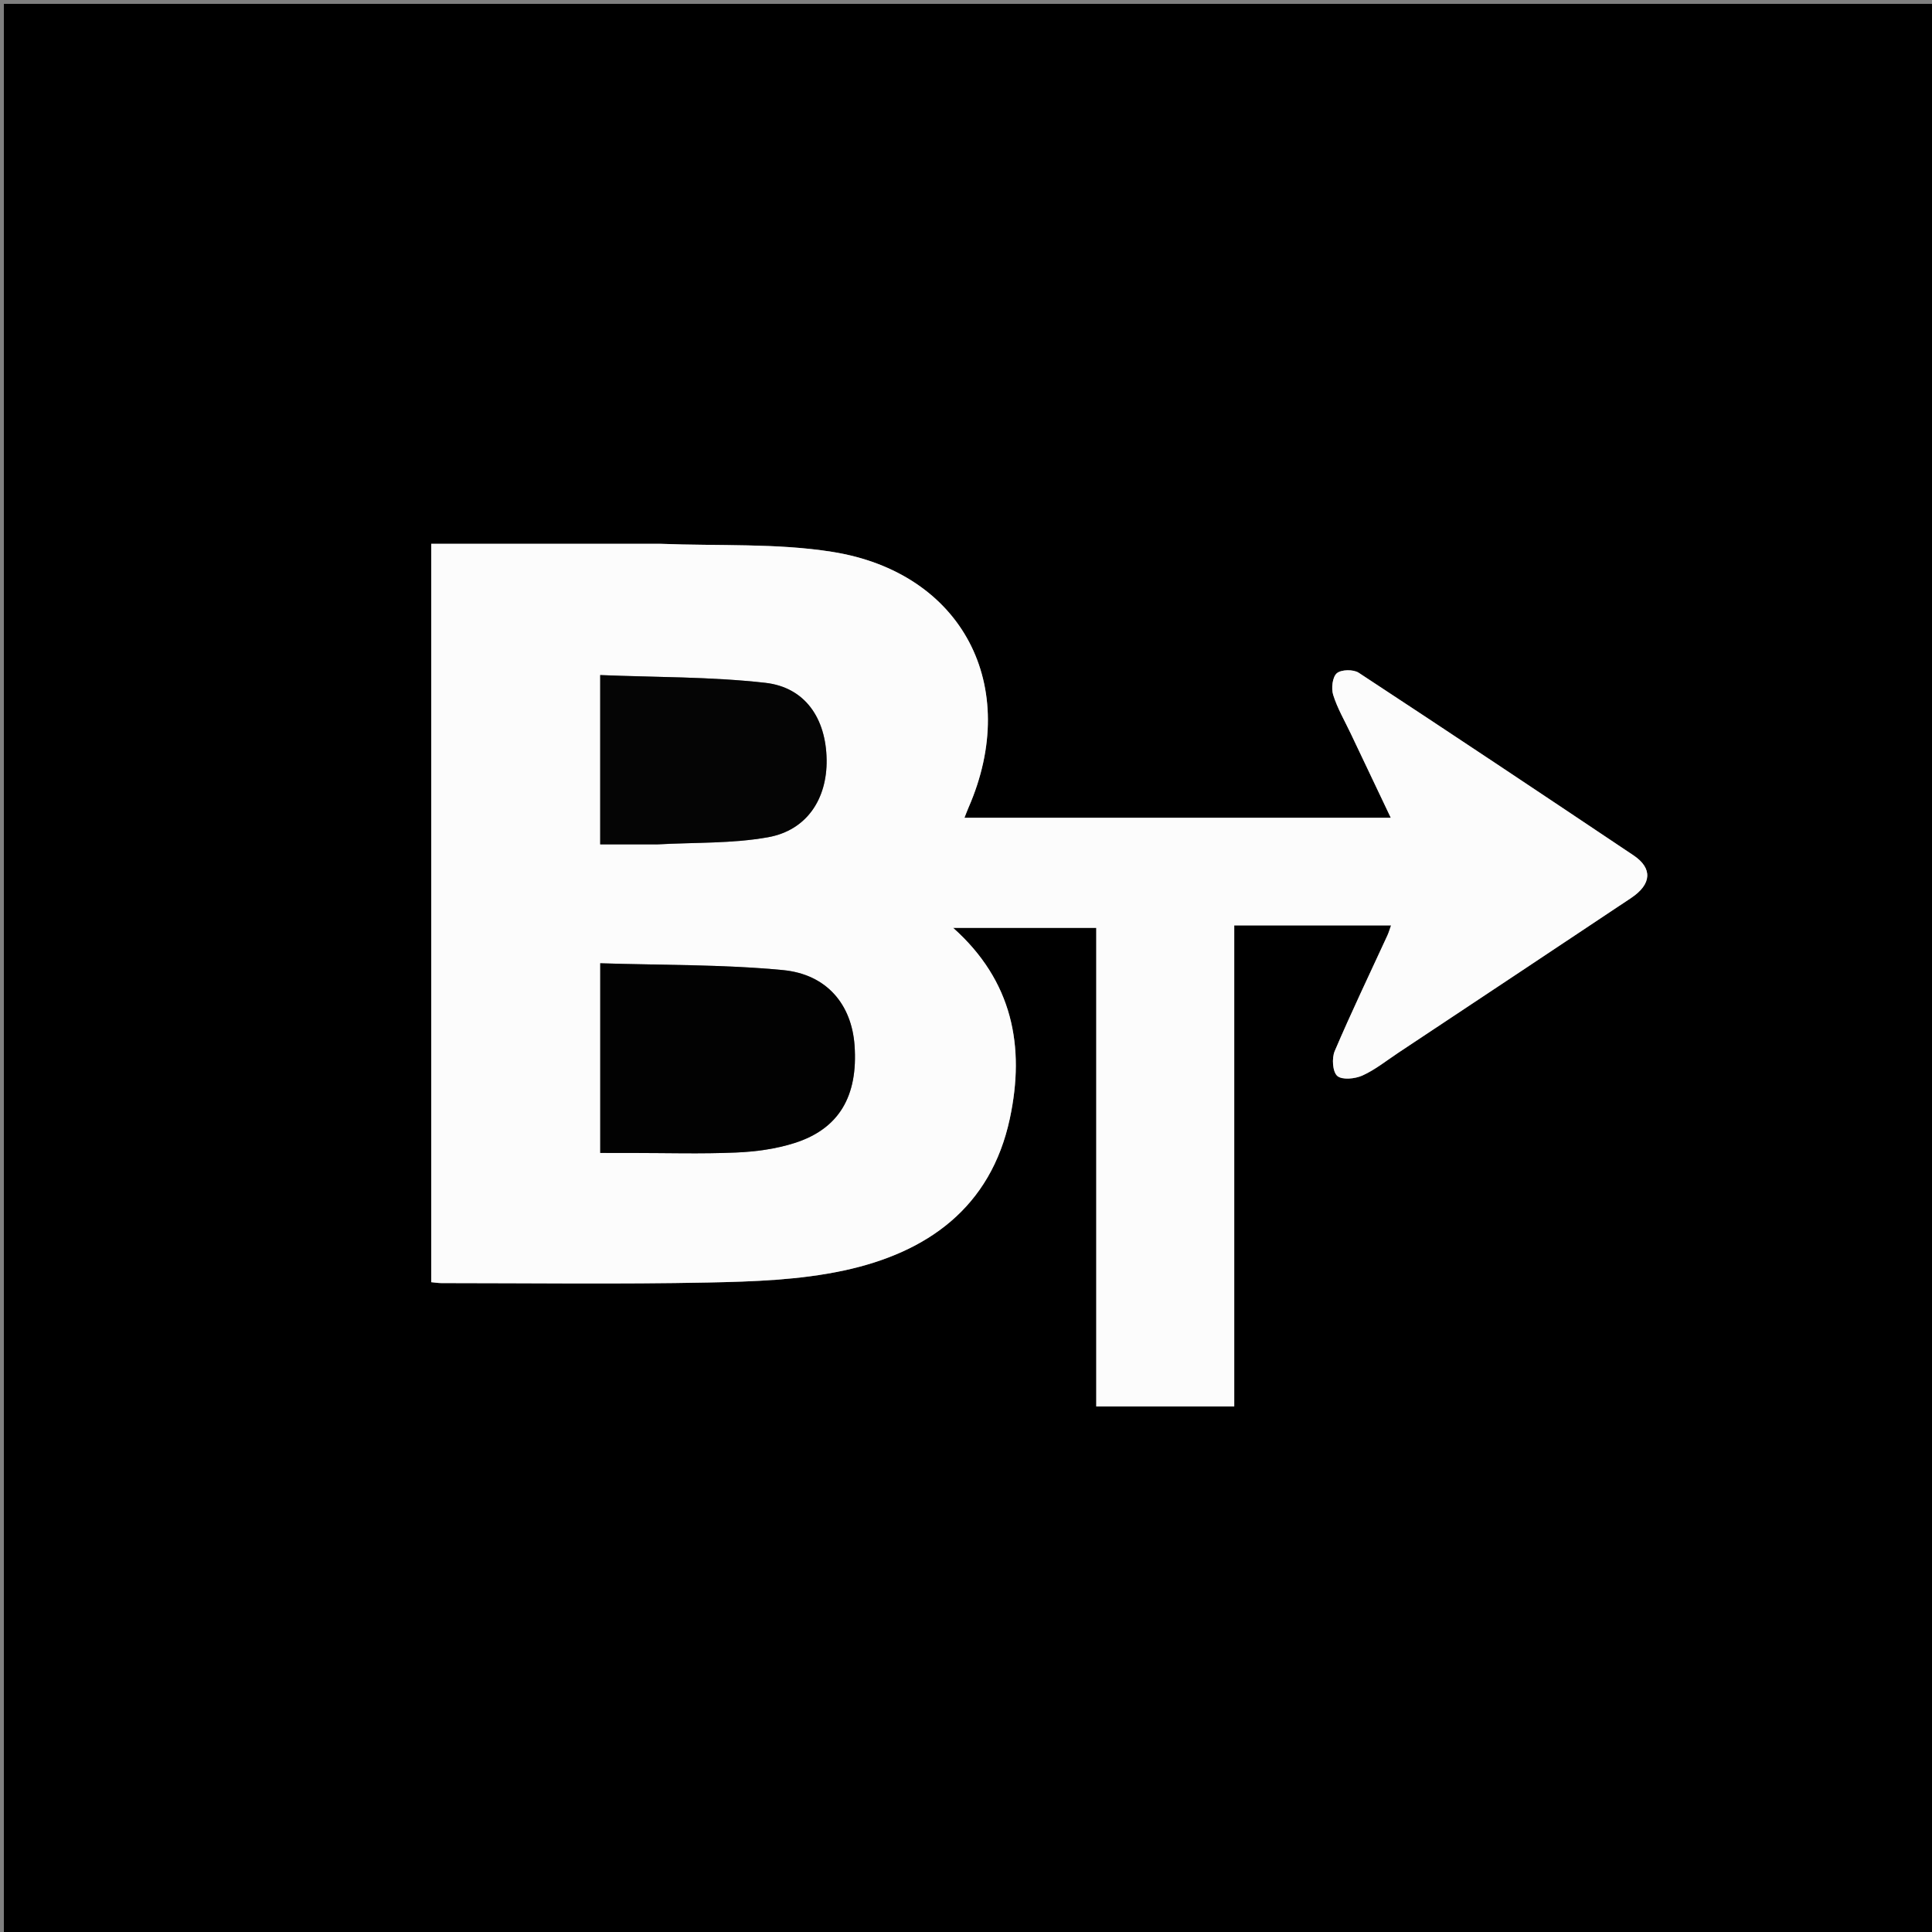
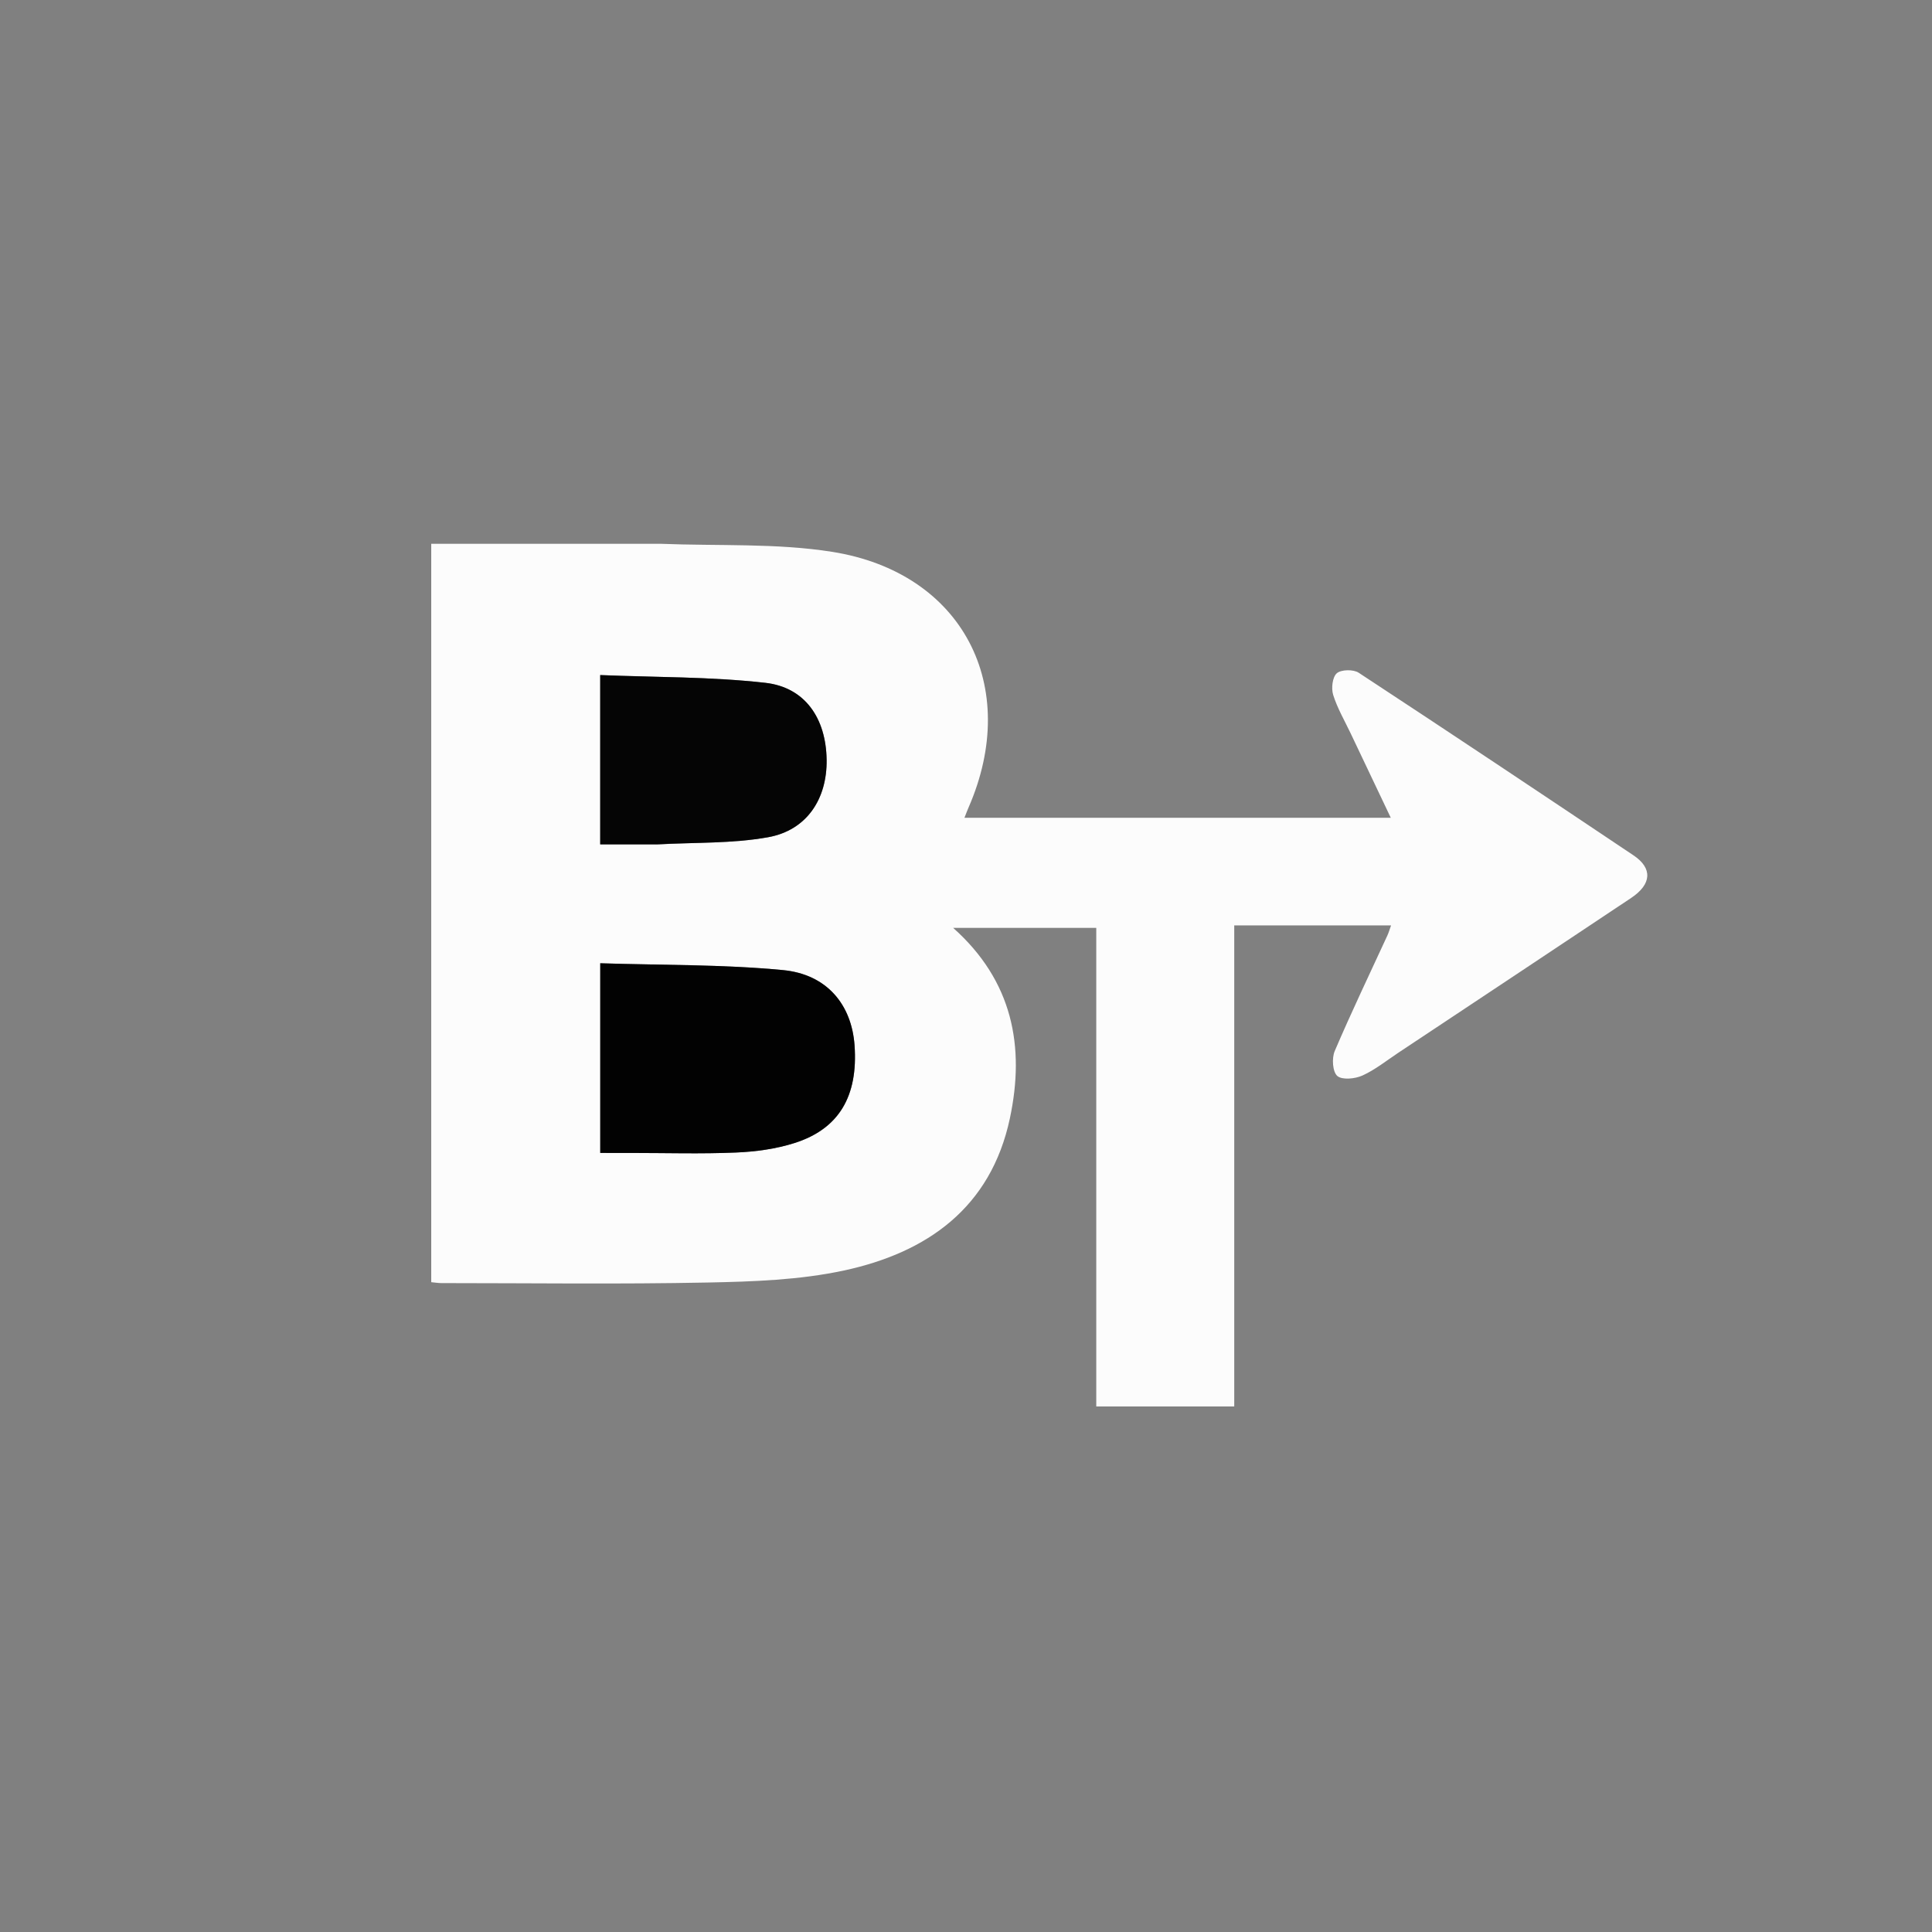
<svg xmlns="http://www.w3.org/2000/svg" version="1.1" id="Layer_1" x="0px" y="0px" width="100%" viewBox="0 0 500 500" enable-background="new 0 0 500 500" xml:space="preserve">
  <rect x="0" y="0" width="500" height="500" fill="#808080" stroke="none" />
-   <path fill="#000000" opacity="1" stroke="none" d=" M225,501   C150,501 75.5,501 1,501   C1,334.333 1,167.667 1,1   C167.667,1 334.333,1 501,1   C501,167.667 501,334.333 501,501   C409.167,501 317.333,501 225,501  M170.5,140.732   C150.911,140.732 131.322,140.732 111.604,140.732   C111.604,204.83 111.604,268.236 111.604,331.831   C112.623,331.925 113.421,332.064 114.22,332.064   C137.211,332.068 160.21,332.377 183.193,331.915   C194.965,331.679 206.969,331.267 218.41,328.806   C239.977,324.167 256.42,312.534 261.348,289.469   C265.334,270.814 262.05,253.845 246.683,240.14   C259.352,240.14 271.37,240.14 283.713,240.14   C283.713,281.568 283.713,322.68 283.713,363.988   C295.664,363.988 307.29,363.988 319.42,363.988   C319.42,322.451 319.42,281.044 319.42,239.491   C333.145,239.491 346.364,239.491 360.007,239.491   C359.612,240.587 359.398,241.352 359.07,242.064   C354.482,252.036 349.728,261.935 345.419,272.026   C344.638,273.857 344.864,277.386 346.088,278.453   C347.338,279.542 350.679,279.209 352.587,278.349   C355.885,276.861 358.795,274.504 361.846,272.478   C381.949,259.127 402.063,245.79 422.135,232.393   C427.476,228.828 427.731,224.701 422.741,221.358   C399.096,205.518 375.421,189.722 351.63,174.104   C350.255,173.201 347.109,173.253 345.967,174.234   C344.83,175.212 344.494,178.134 345.021,179.825   C346.1,183.286 347.984,186.497 349.552,189.803   C352.932,196.927 356.322,204.045 359.935,211.643   C322.69,211.643 286.357,211.643 249.597,211.643   C250.056,210.489 250.328,209.741 250.647,209.014   C264.37,177.624 249.138,148.152 215.32,142.807   C200.963,140.538 186.121,141.331 170.5,140.732  z" />
  <path fill="#FCFCFC" opacity="1" stroke="none" d=" M171,140.733   C186.121,141.331 200.963,140.538 215.32,142.807   C249.138,148.152 264.37,177.624 250.647,209.014   C250.328,209.741 250.056,210.489 249.597,211.643   C286.357,211.643 322.69,211.643 359.935,211.643   C356.322,204.045 352.932,196.927 349.552,189.803   C347.984,186.497 346.1,183.286 345.021,179.825   C344.494,178.134 344.83,175.212 345.967,174.234   C347.109,173.253 350.255,173.201 351.63,174.104   C375.421,189.722 399.096,205.518 422.741,221.358   C427.731,224.701 427.476,228.828 422.135,232.393   C402.063,245.79 381.949,259.127 361.846,272.478   C358.795,274.504 355.885,276.861 352.587,278.349   C350.679,279.209 347.338,279.542 346.088,278.453   C344.864,277.386 344.638,273.857 345.419,272.026   C349.728,261.935 354.482,252.036 359.07,242.064   C359.398,241.352 359.612,240.587 360.007,239.491   C346.364,239.491 333.145,239.491 319.42,239.491   C319.42,281.044 319.42,322.451 319.42,363.988   C307.29,363.988 295.664,363.988 283.713,363.988   C283.713,322.68 283.713,281.568 283.713,240.14   C271.37,240.14 259.352,240.14 246.683,240.14   C262.05,253.845 265.334,270.814 261.348,289.469   C256.42,312.534 239.977,324.167 218.41,328.806   C206.969,331.267 194.965,331.679 183.193,331.915   C160.21,332.377 137.211,332.068 114.22,332.064   C113.421,332.064 112.623,331.925 111.604,331.831   C111.604,268.236 111.604,204.83 111.604,140.732   C131.322,140.732 150.911,140.732 171,140.733  M163.532,298.381   C172.521,298.381 181.521,298.658 190.493,298.272   C195.581,298.053 200.815,297.349 205.646,295.807   C217.153,292.134 222.078,283.679 221.16,270.572   C220.422,260.051 214.053,252.146 202.613,251.057   C186.988,249.569 171.199,249.802 155.344,249.293   C155.344,266.228 155.344,282.114 155.344,298.38   C157.936,298.38 160.24,298.38 163.532,298.381  M170.509,218.527   C179.947,217.989 189.543,218.335 198.779,216.675   C208.787,214.878 214.07,206.771 213.929,196.629   C213.78,185.934 208.38,177.877 198.059,176.712   C183.96,175.122 169.663,175.295 155.333,174.708   C155.333,189.932 155.333,203.99 155.333,218.517   C160.242,218.517 164.878,218.517 170.509,218.527  z" />
  <path fill="#020202" opacity="1" stroke="none" d=" M163.038,298.381   C160.24,298.38 157.936,298.38 155.344,298.38   C155.344,282.114 155.344,266.228 155.344,249.293   C171.199,249.802 186.988,249.569 202.613,251.057   C214.053,252.146 220.422,260.051 221.16,270.572   C222.078,283.679 217.153,292.134 205.646,295.807   C200.815,297.349 195.581,298.053 190.493,298.272   C181.521,298.658 172.521,298.381 163.038,298.381  z" />
  <path fill="#050505" opacity="1" stroke="none" d=" M170.012,218.522   C164.878,218.517 160.242,218.517 155.333,218.517   C155.333,203.99 155.333,189.932 155.333,174.708   C169.663,175.295 183.96,175.122 198.059,176.712   C208.38,177.877 213.78,185.934 213.929,196.629   C214.07,206.771 208.787,214.878 198.779,216.675   C189.543,218.335 179.947,217.989 170.012,218.522  z" />
</svg>